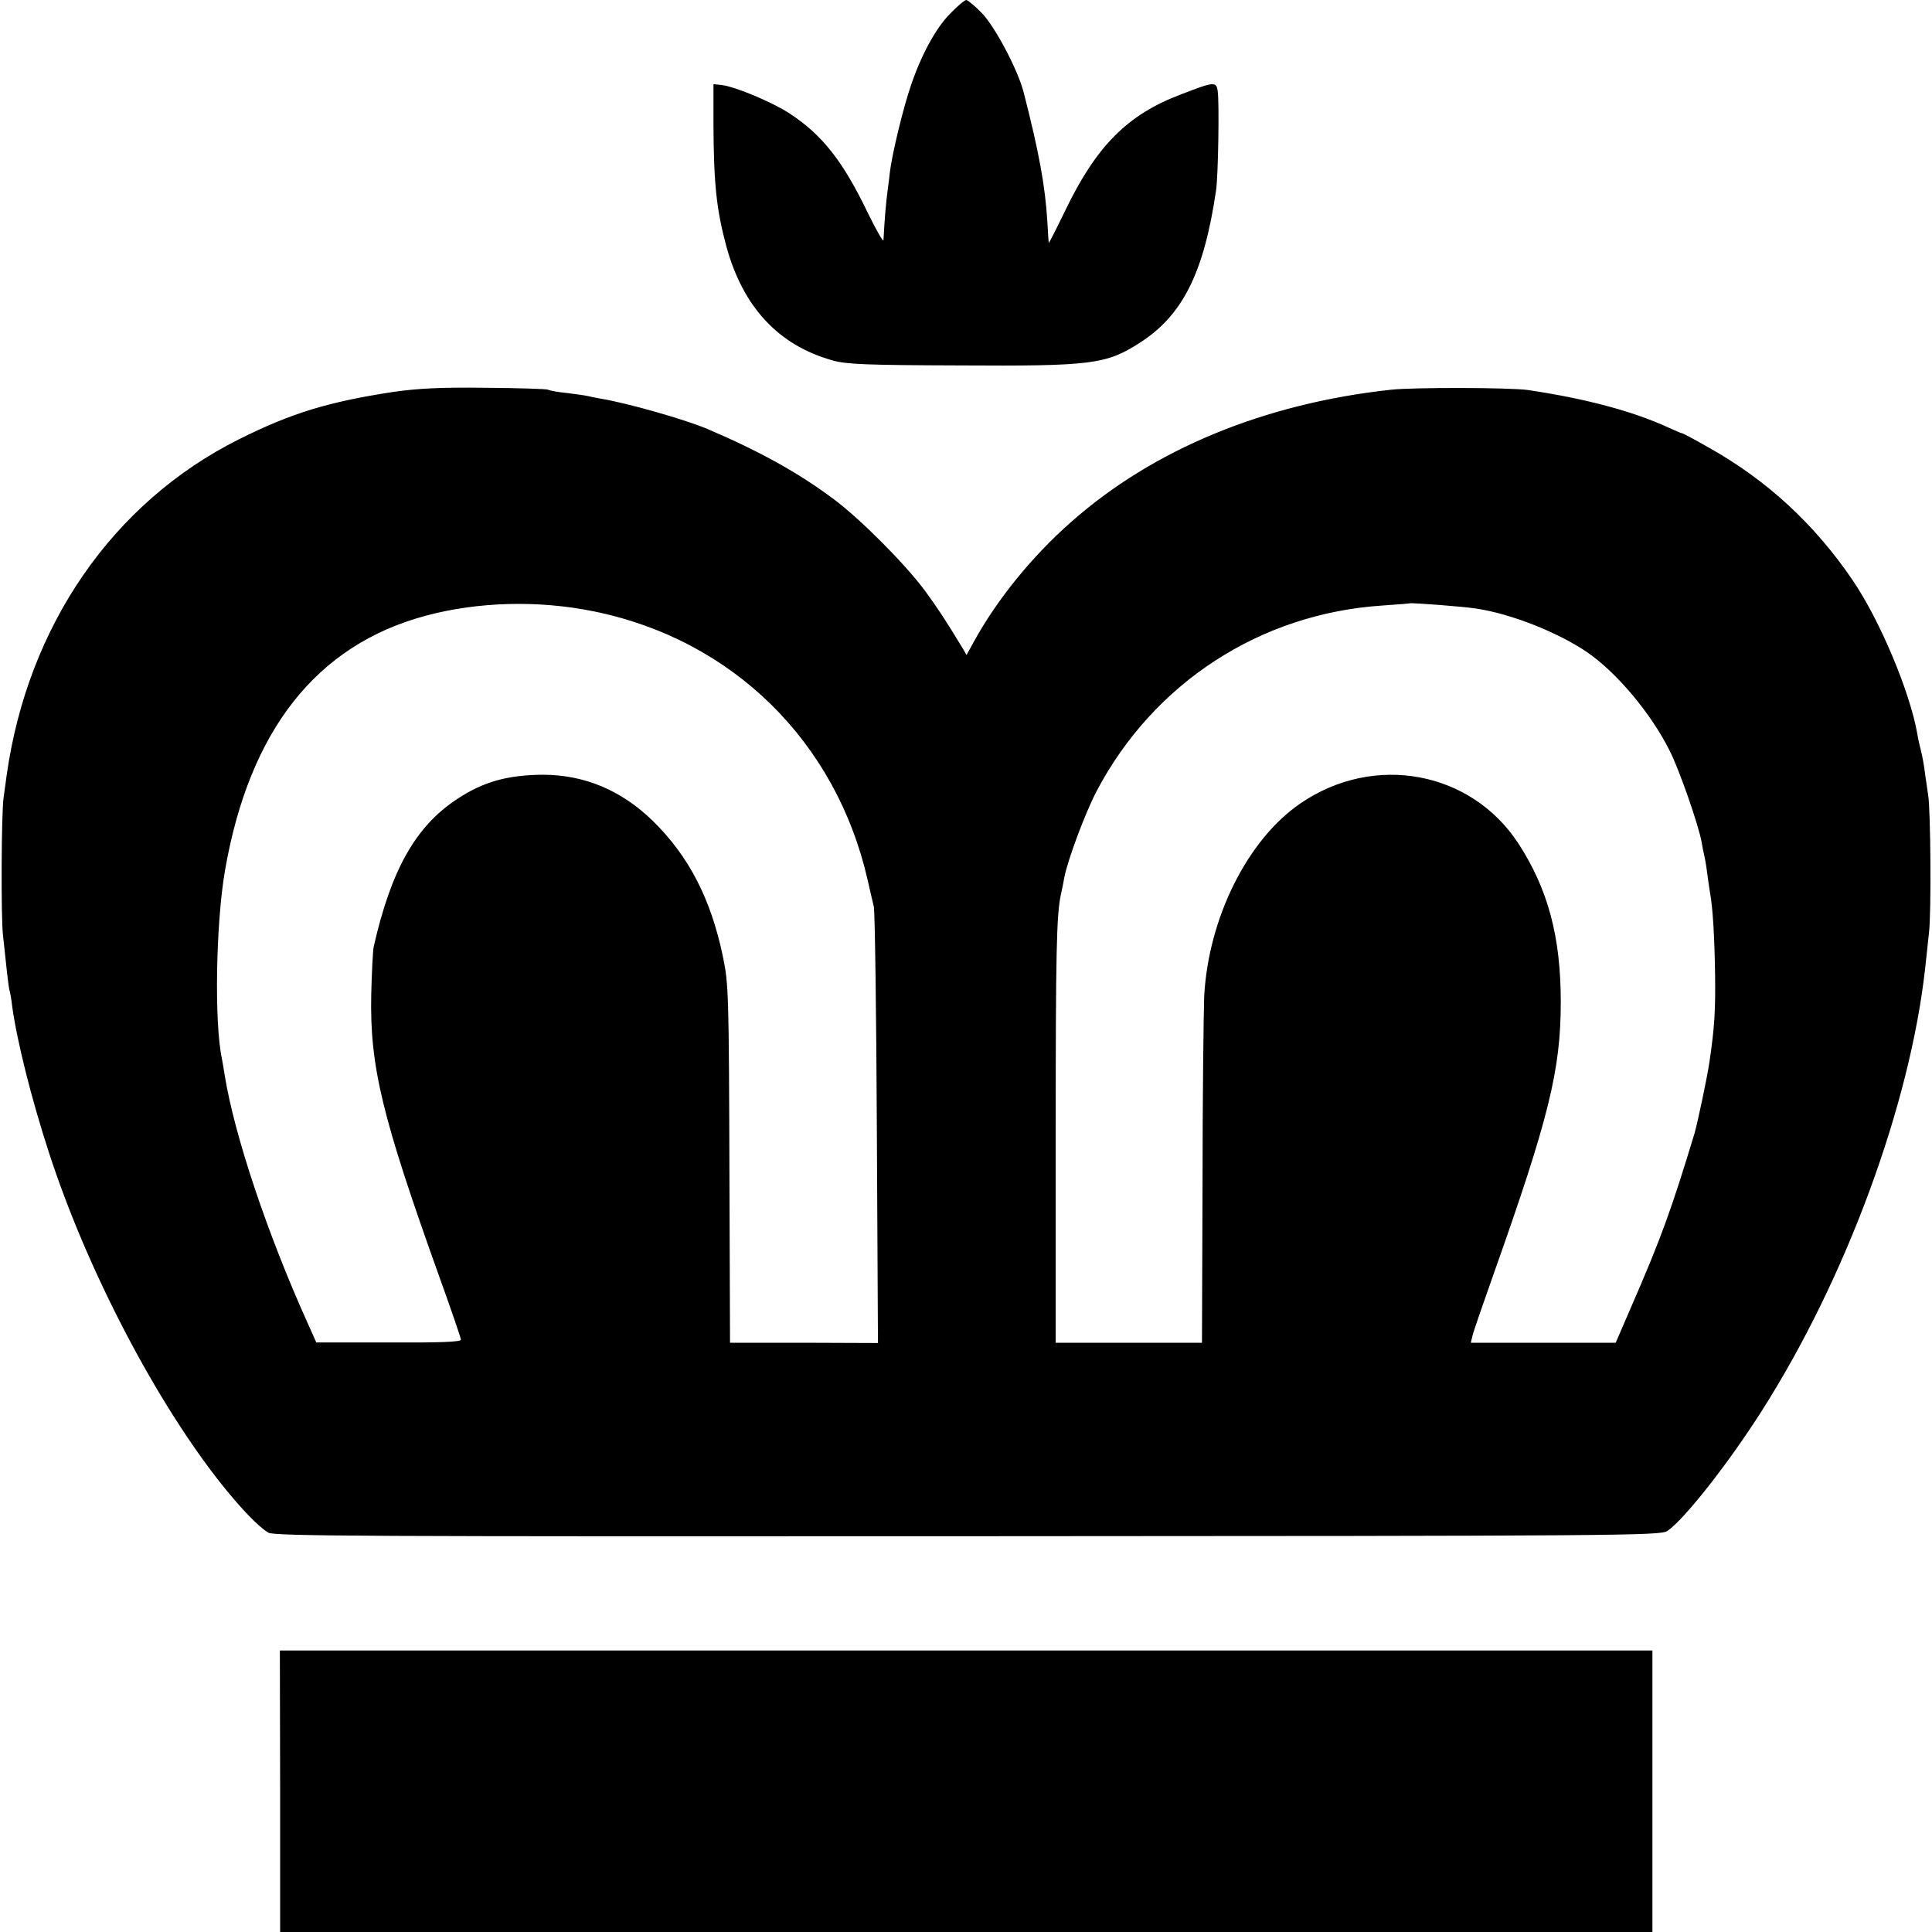
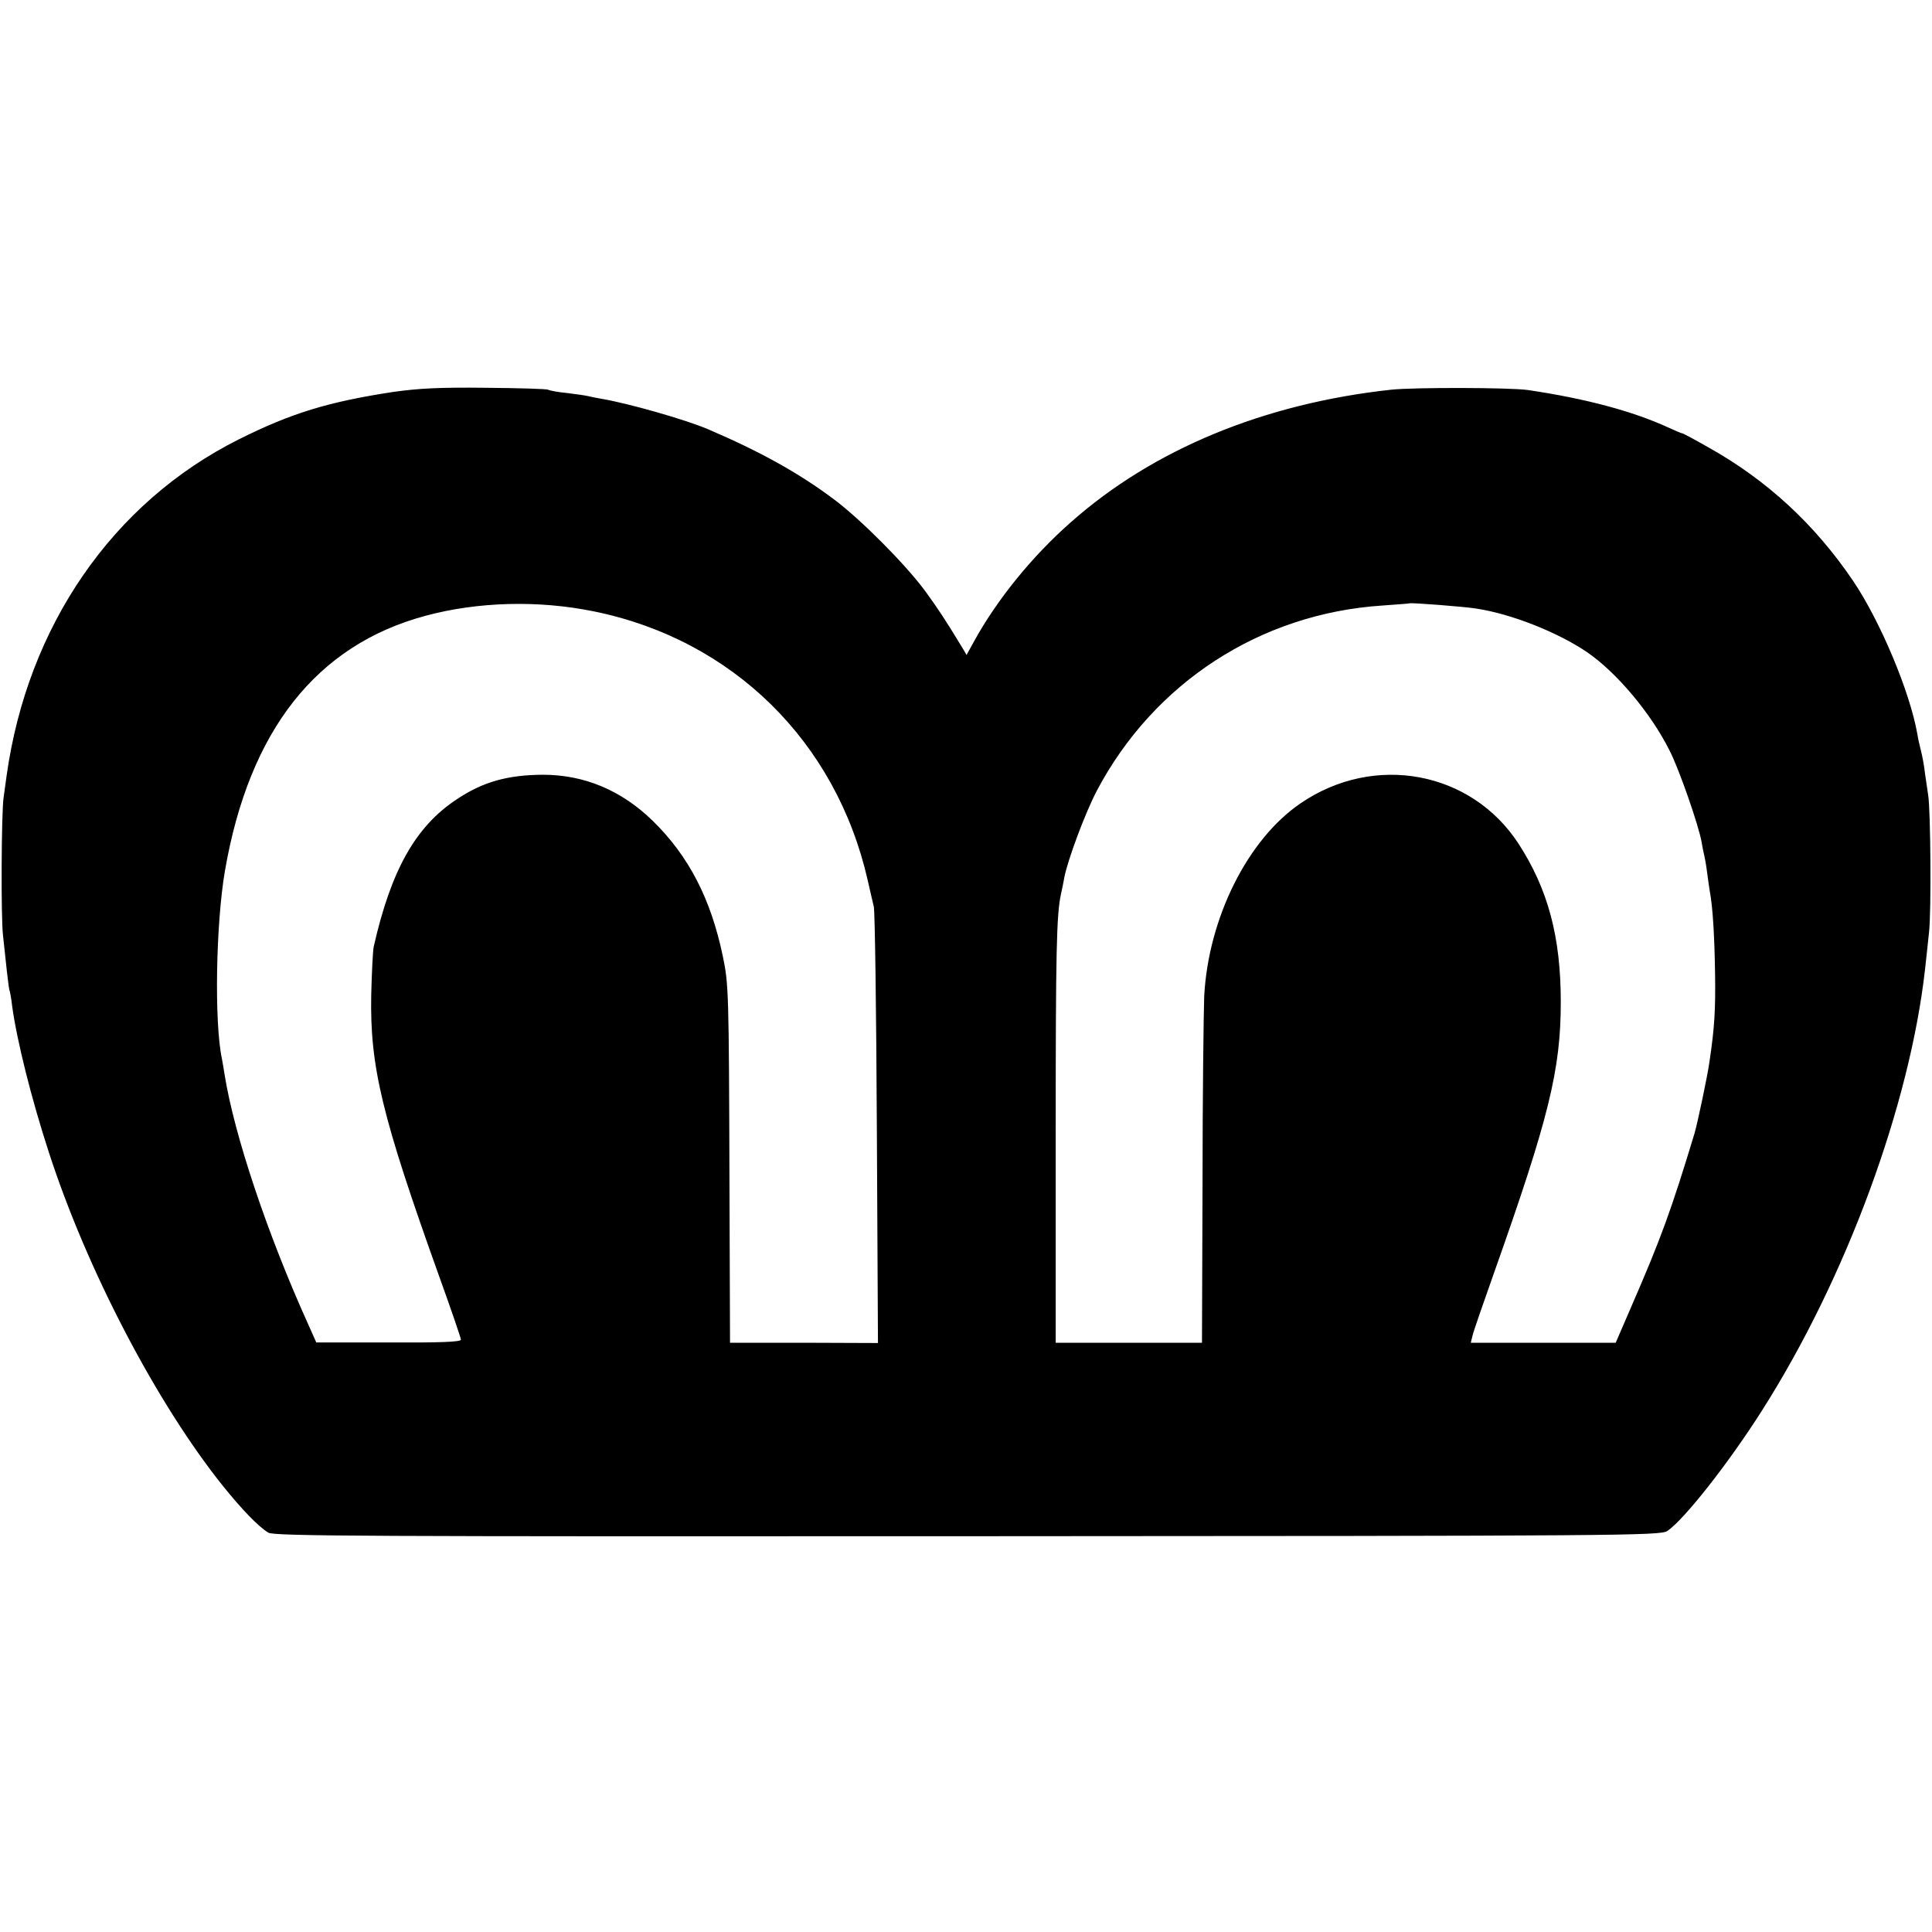
<svg xmlns="http://www.w3.org/2000/svg" version="1.0" width="700pt" height="700pt" viewBox="0 0 700 700" preserveAspectRatio="xMidYMid meet">
  <g transform="translate(0,700) scale(0.1,-0.1)" fill="#000000" stroke="none">
-     <path d="M3441 6949 c-50 -51 -102 -146 -139 -254 -29 -83 -70 -253 -78 -320 0 -5 -4 -35 -8 -65 -6 -46 -11 -103 -15 -180 -1 -8 -26 36 -56 97 -91 190 -167 286 -286 363 -65 42 -196 96 -244 102 l-30 3 0 -145 c1 -217 11 -309 46 -440 60 -222 189 -361 386 -416 49 -14 122 -17 458 -18 479 -3 533 4 653 81 156 99 234 253 278 553 8 54 12 317 6 360 -5 35 -12 35 -133 -12 -194 -73 -307 -187 -420 -422 -32 -66 -59 -119 -59 -116 -1 3 -3 36 -5 74 -8 133 -31 257 -86 471 -20 80 -104 239 -152 288 -25 26 -51 47 -56 47 -6 0 -33 -23 -60 -51z" />
    <path d="M1425 5580 c-236 -36 -370 -77 -560 -172 -457 -229 -765 -676 -841 -1218 -4 -30 -9 -66 -11 -80 -8 -52 -10 -438 -2 -500 4 -36 10 -94 14 -130 4 -35 8 -67 10 -70 1 -3 6 -27 9 -55 17 -125 70 -337 133 -530 138 -426 390 -908 630 -1208 71 -88 128 -147 165 -170 20 -13 354 -14 2533 -13 2377 1 2511 2 2536 19 61 41 223 247 344 438 304 478 535 1106 590 1599 3 30 10 89 14 130 9 72 6 449 -3 500 -2 14 -7 48 -11 75 -3 28 -10 66 -15 85 -5 19 -11 46 -13 60 -27 154 -135 411 -234 557 -137 202 -310 363 -523 482 -49 28 -92 51 -95 51 -3 0 -24 9 -48 20 -130 60 -302 106 -512 137 -65 9 -411 10 -495 1 -460 -50 -862 -216 -1160 -480 -141 -124 -268 -281 -351 -432 l-27 -49 -14 24 c-65 107 -89 143 -137 209 -71 96 -234 260 -331 332 -127 95 -266 172 -455 253 -82 35 -290 94 -385 110 -19 3 -42 8 -50 10 -8 2 -42 7 -75 11 -33 3 -64 9 -69 12 -5 3 -107 6 -225 7 -166 2 -244 -2 -336 -15z m726 -795 c503 -102 879 -472 993 -975 8 -36 18 -78 22 -95 4 -16 9 -379 11 -805 l4 -776 -268 1 -268 0 -2 575 c-2 698 -3 724 -24 825 -43 207 -123 363 -254 491 -114 111 -248 167 -399 167 -128 -1 -217 -26 -311 -89 -149 -98 -238 -256 -301 -534 -3 -14 -7 -92 -9 -175 -5 -260 39 -441 245 -1016 44 -122 80 -227 80 -233 0 -8 -77 -11 -262 -10 l-262 0 -29 65 c-148 327 -268 686 -303 904 -3 21 -8 47 -10 59 -28 131 -22 489 11 681 88 509 332 818 727 924 189 51 408 57 609 16z m3198 10 c126 -19 293 -85 400 -157 107 -73 232 -221 300 -357 35 -68 106 -273 116 -331 3 -19 8 -42 10 -50 2 -8 7 -35 10 -60 3 -25 8 -56 10 -70 11 -58 17 -164 19 -298 2 -130 -2 -196 -20 -317 -7 -52 -43 -221 -54 -260 -84 -277 -120 -378 -232 -635 l-54 -125 -262 0 -263 0 6 25 c3 14 38 115 77 225 200 564 243 739 243 985 0 235 -46 408 -153 573 -171 263 -522 329 -789 147 -193 -131 -335 -417 -350 -700 -2 -58 -6 -364 -6 -680 l-2 -575 -265 0 -265 0 0 745 c0 680 3 805 19 880 3 14 9 41 12 60 13 66 76 235 118 315 207 392 593 642 1034 671 53 4 98 7 99 8 4 3 200 -12 242 -19z" />
-     <path d="M1015 510 l0 -510 2486 0 2486 0 0 510 0 510 -2486 0 -2487 0 1 -510z" />
  </g>
</svg>